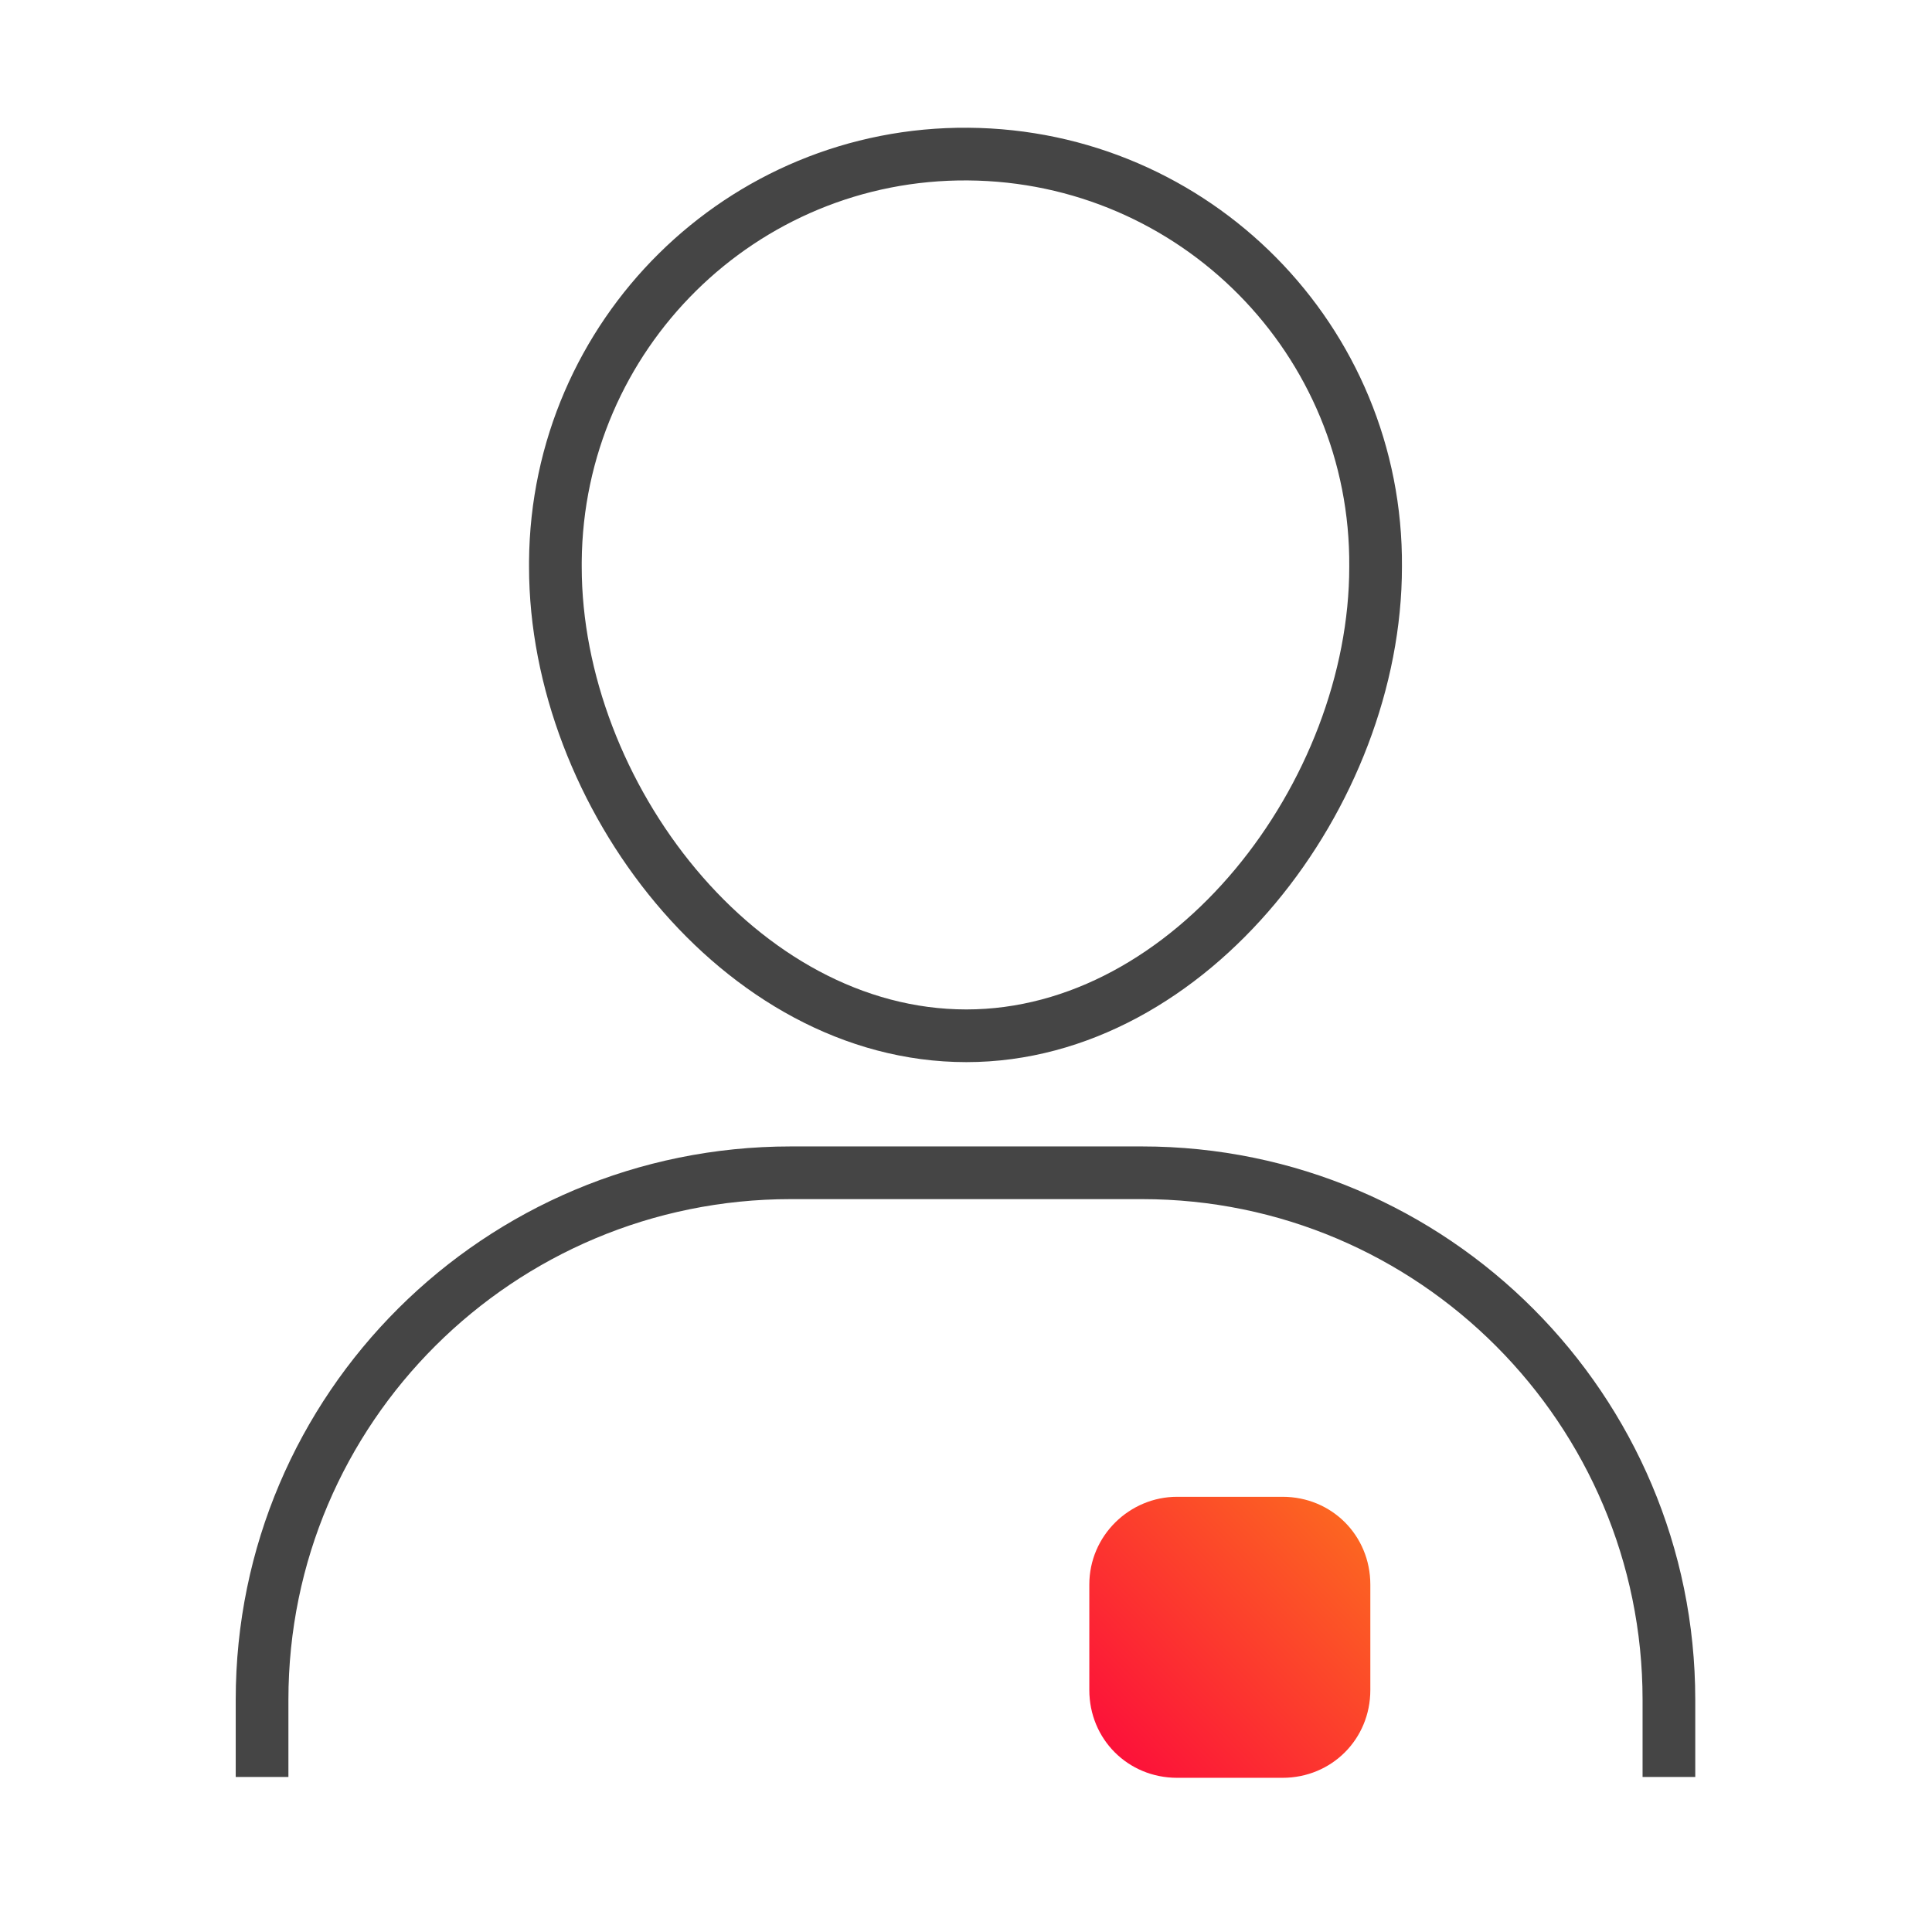
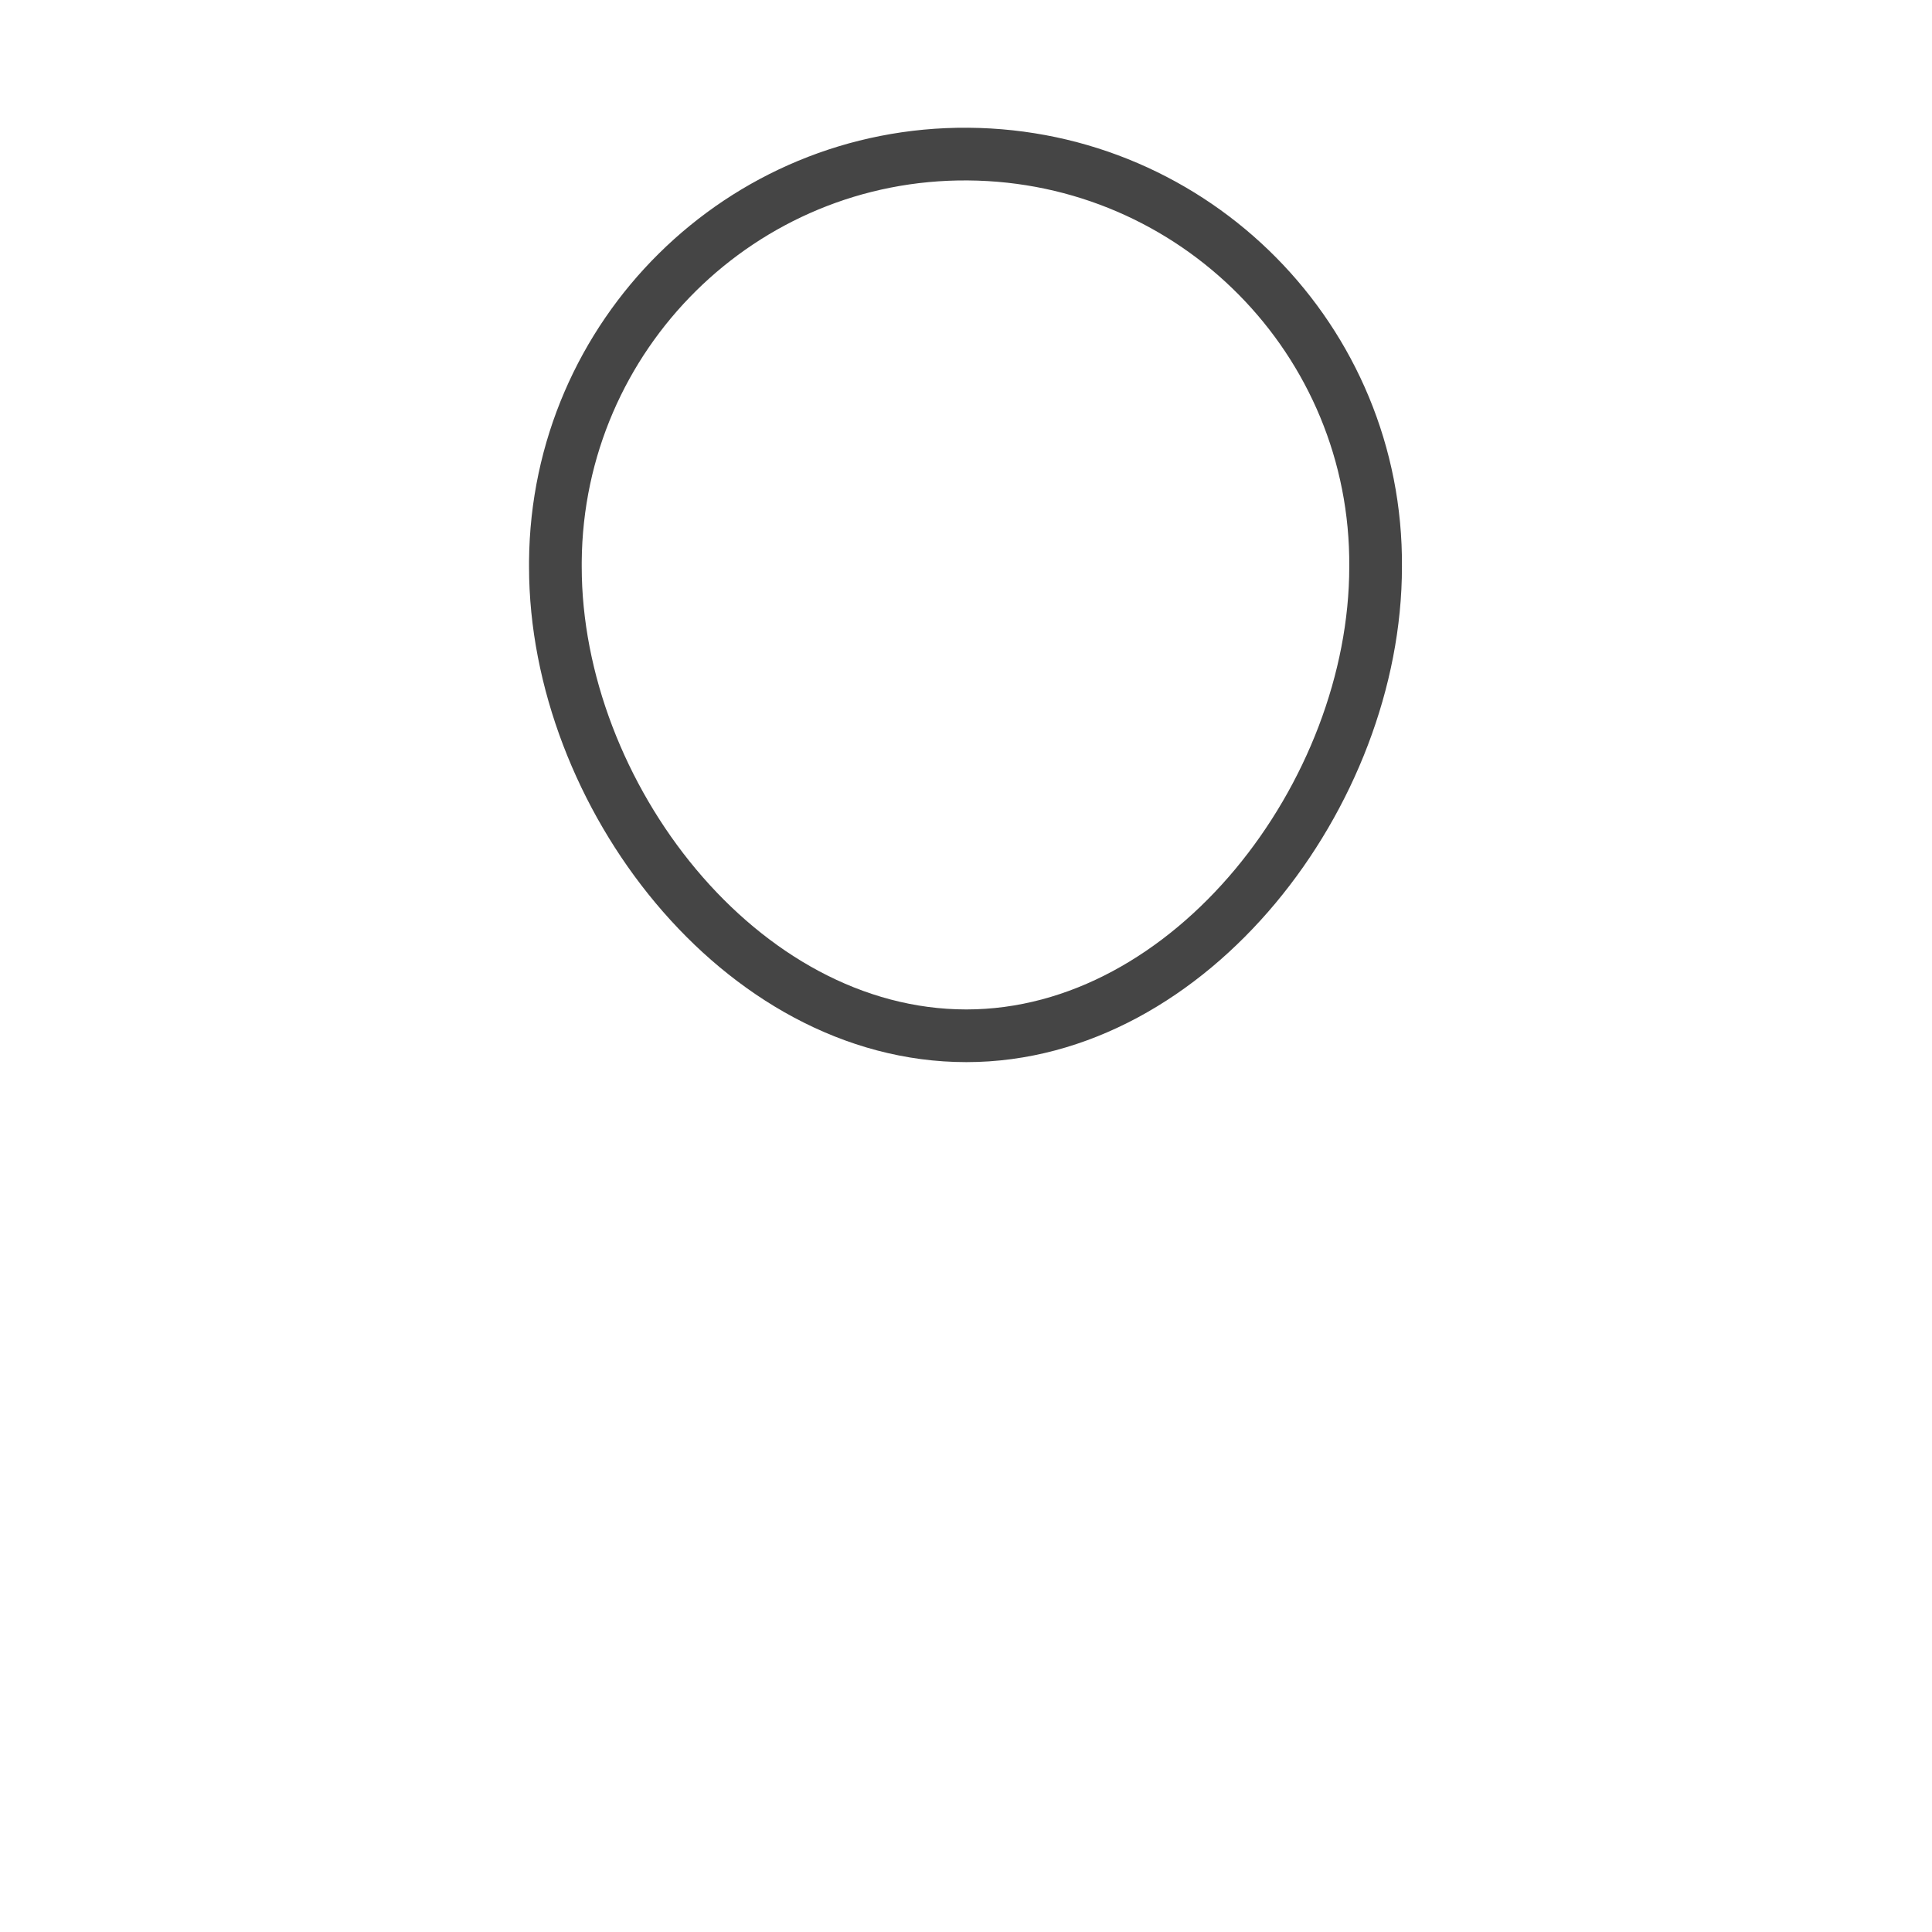
<svg xmlns="http://www.w3.org/2000/svg" version="1.1" id="Layer_1" x="0px" y="0px" viewBox="0 0 110 110" style="enable-background:new 0 0 110 110;" xml:space="preserve">
  <style type="text/css"> .st0{fill:none;stroke:#454545;stroke-width:3;stroke-miterlimit:10;} .st1{fill:url(#Rectangle_96_1_);} </style>
  <g id="Group_318" transform="translate(-86.879 -3081.879)">
    <g id="Group_112" transform="translate(808 3083.952)">
      <g id="Group_111" transform="translate(0 0)">
-         <path id="Path_54" class="st0" d="M-626.1,99.1v-4.4c0-16.5-13.4-30-30-30h-20c-16.6,0-30.1,13.4-30.1,30v4.4" />
        <path id="Path_55" class="st0" d="M-666.1,56.9c-12.9,0-23.4-13.8-23.4-26.7c0-0.1,0-0.2,0-0.3l0,0C-689.4,17-678.9,6.6-666,6.7 l0,0c12.9,0.1,23.3,10.6,23.2,23.5C-642.8,43.1-653.3,56.9-666.1,56.9z" />
      </g>
    </g>
    <linearGradient id="Rectangle_96_1_" gradientUnits="userSpaceOnUse" x1="175.135" y1="15.481" x2="174.272" y2="16.314" gradientTransform="matrix(16 0 0 16 -2638.508 2920.898)">
      <stop offset="0" style="stop-color:#FC6621" />
      <stop offset="1" style="stop-color:#FC0F3A" />
    </linearGradient>
-     <path id="Rectangle_96" class="st1" d="M153.9,3167.1h6c2.8,0,5,2.2,5,5v6c0,2.8-2.2,5-5,5h-6c-2.8,0-5-2.2-5-5v-6 C148.9,3169.3,151.2,3167.1,153.9,3167.1z" />
  </g>
</svg>